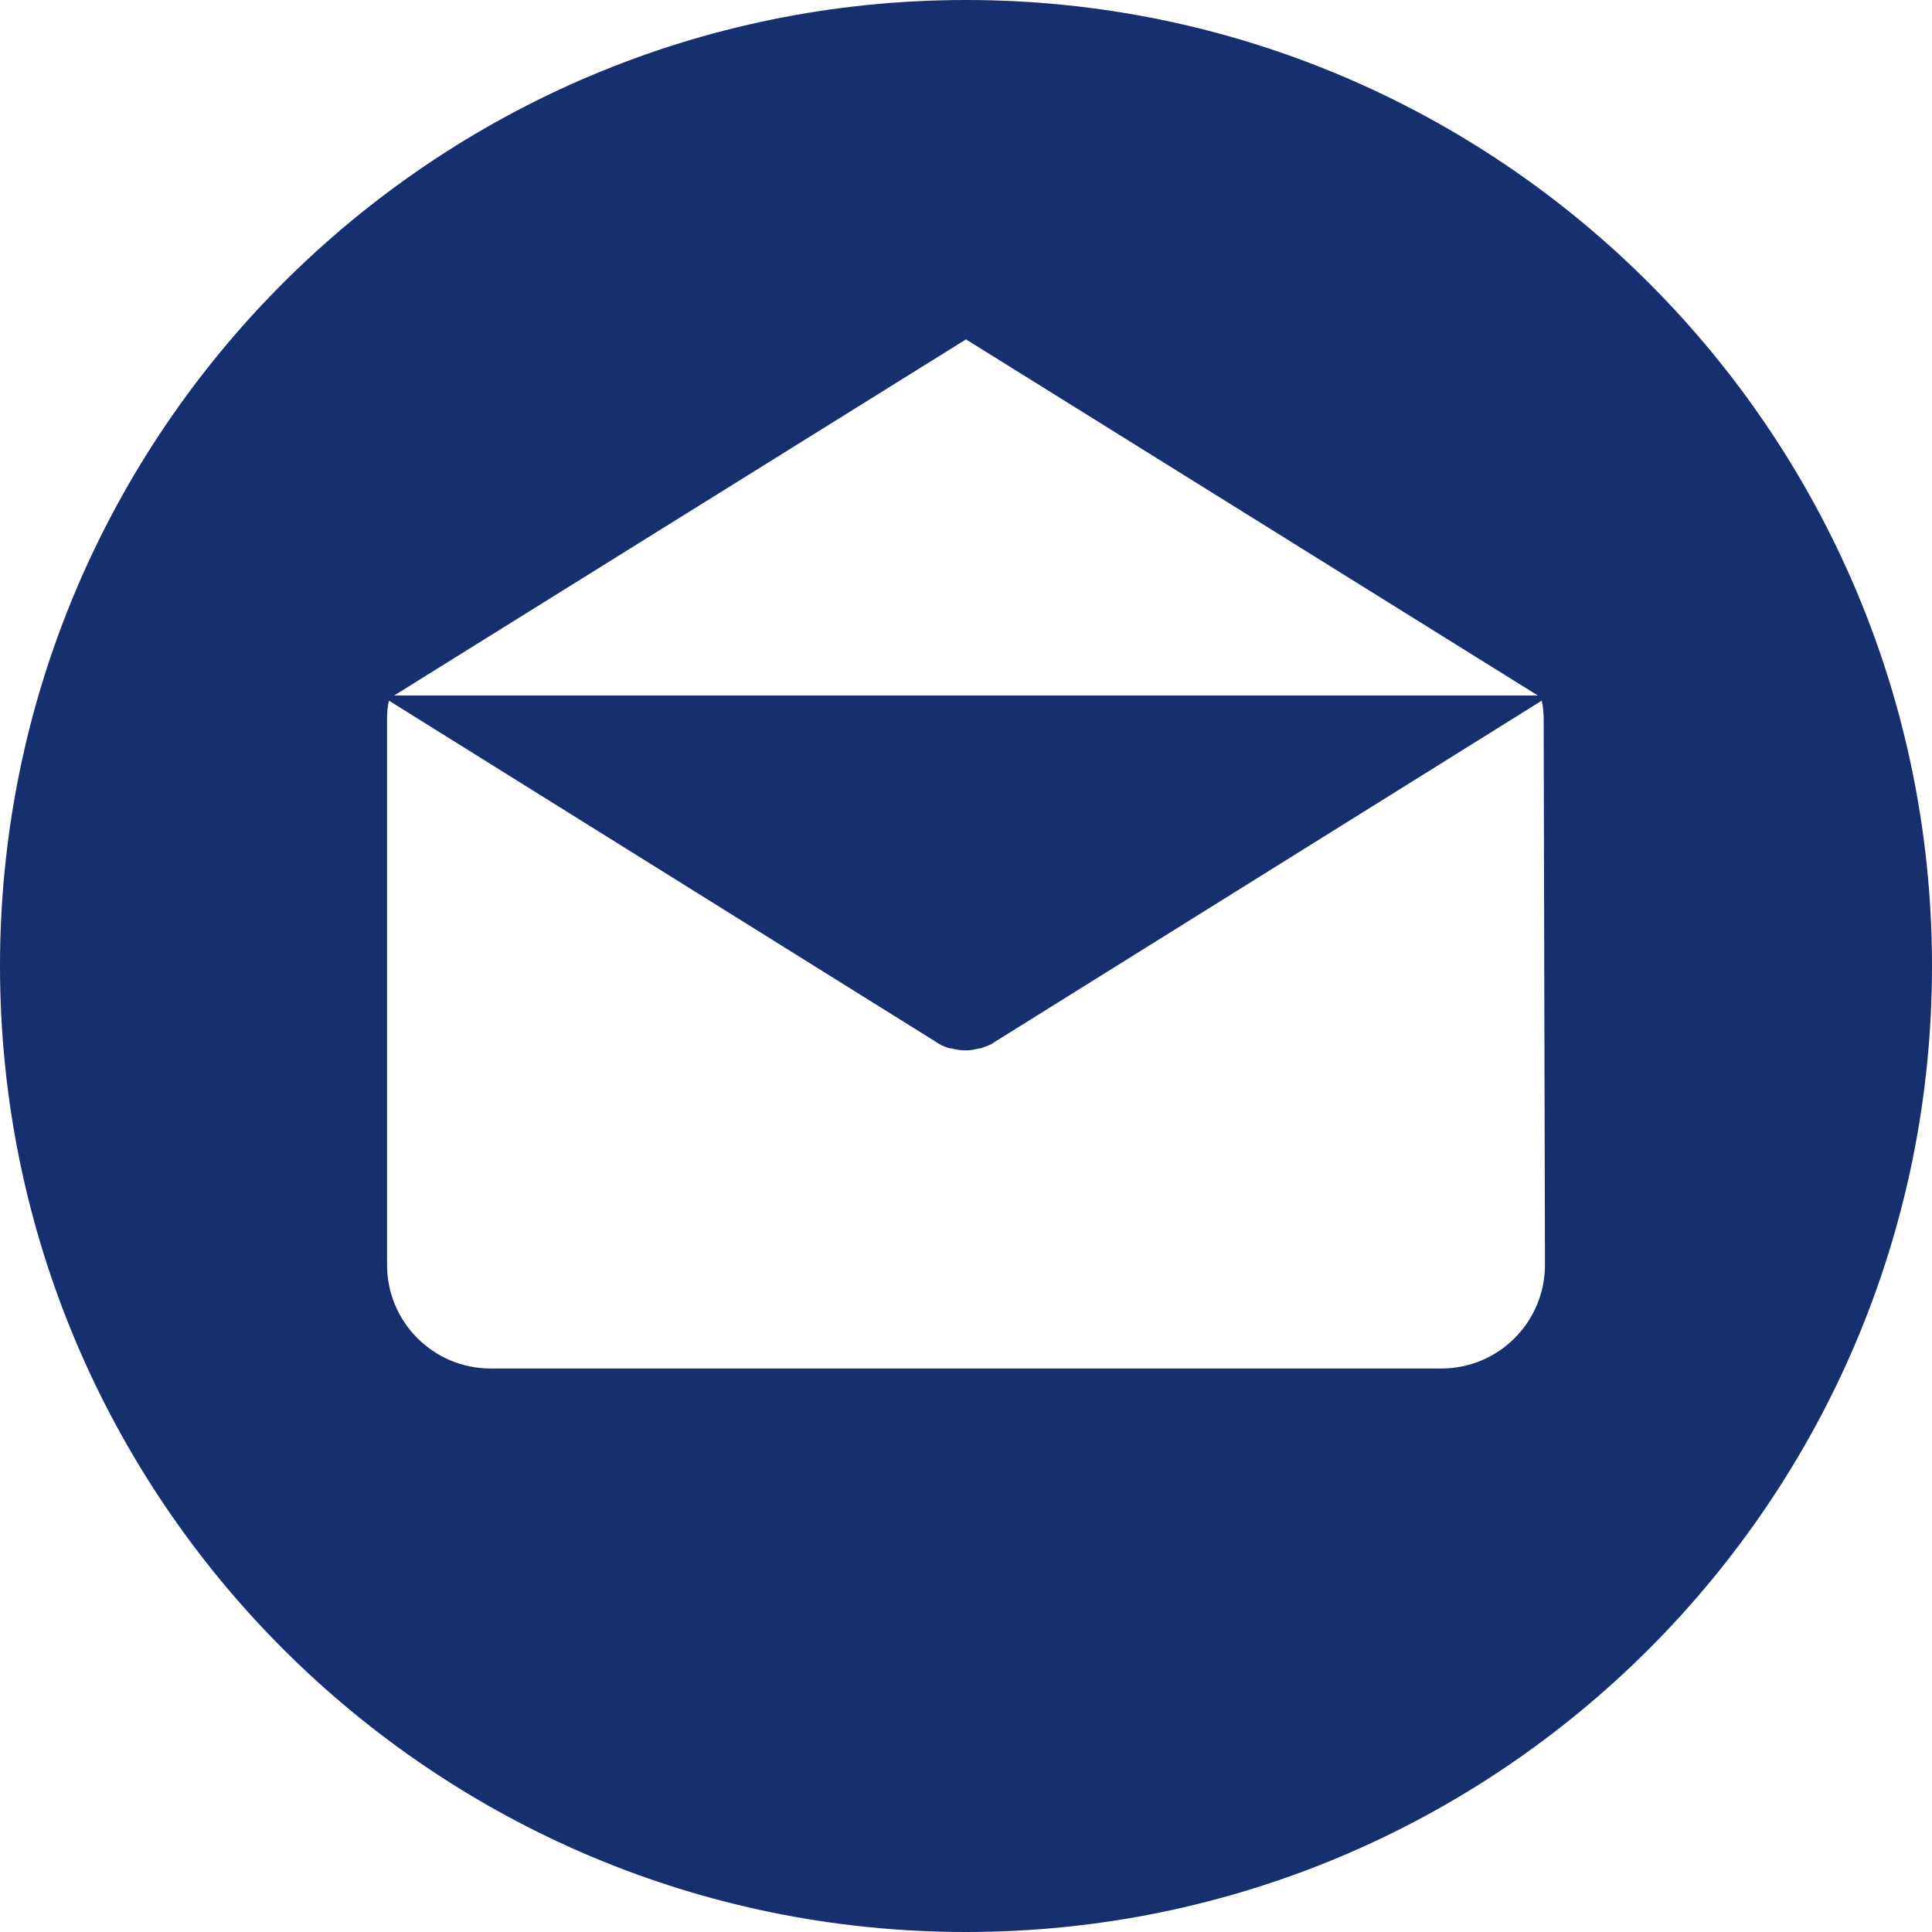
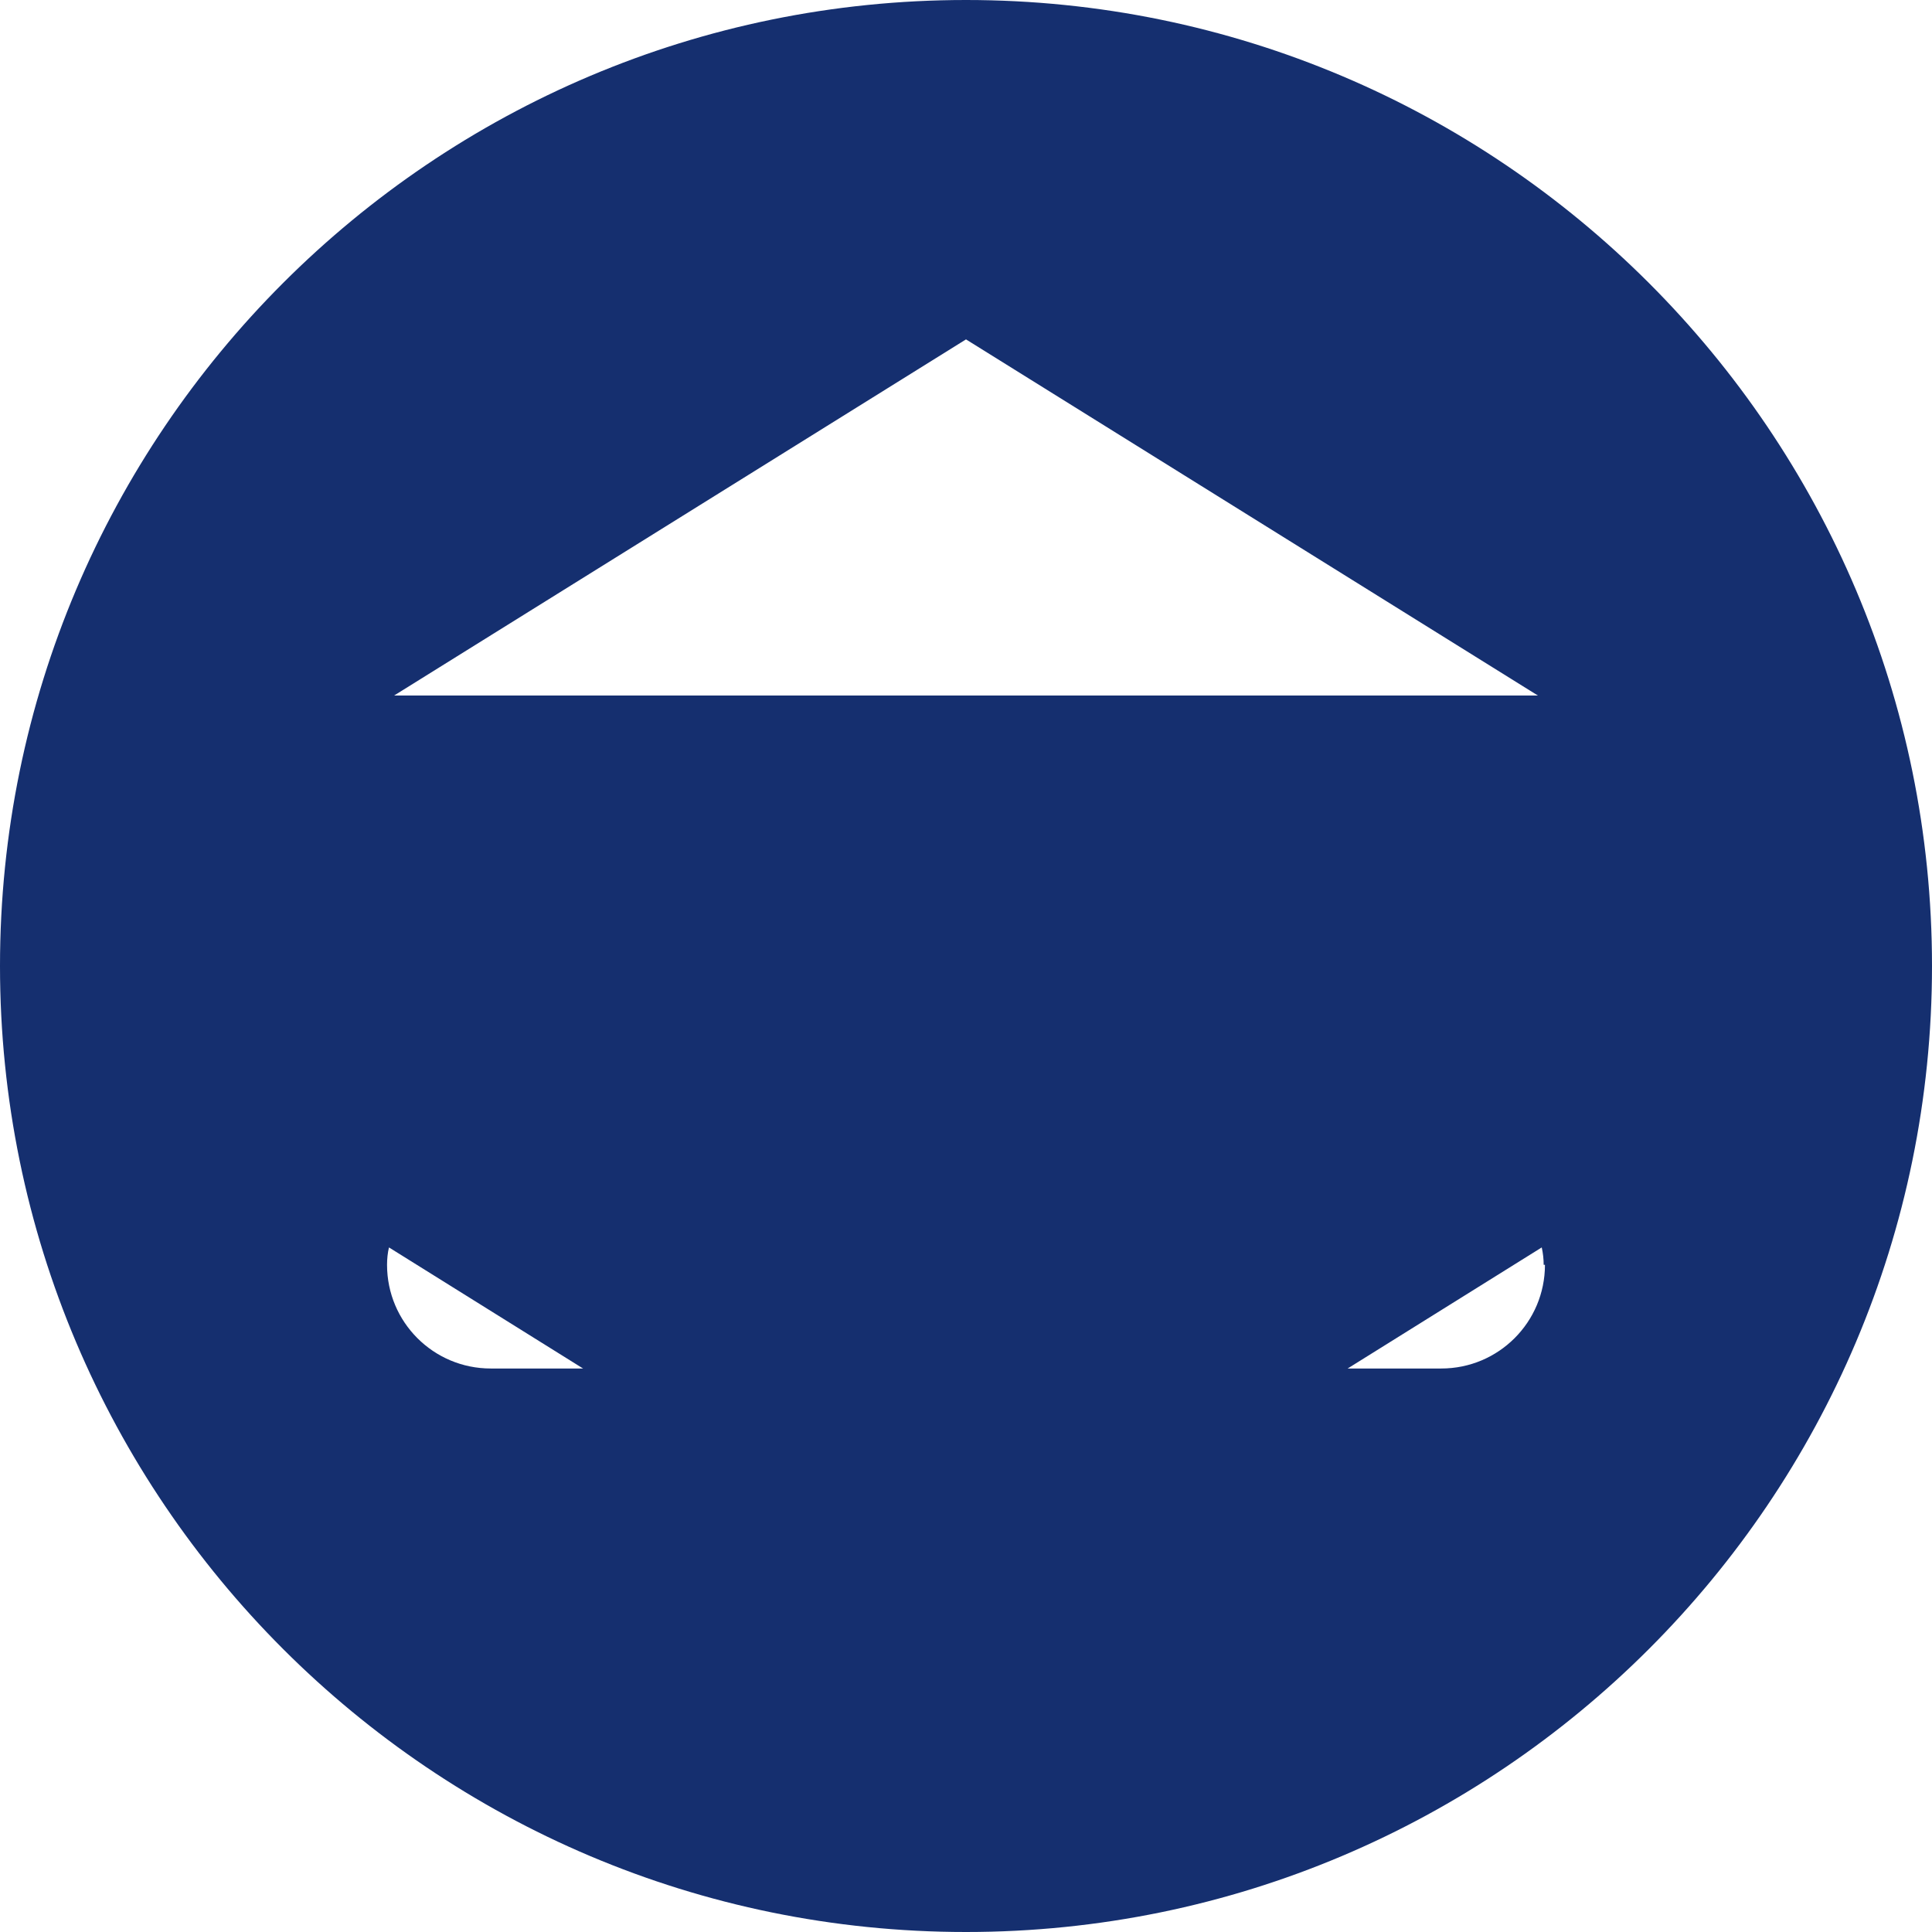
<svg xmlns="http://www.w3.org/2000/svg" enable-background="new 0 0 300 300" viewBox="0 0 300 300">
-   <path d="m150 0c-82.8 0-150 67.2-150 150s67.2 150 150 150 150-67.2 150-150-67.2-150-150-150zm0 52.7 88.8 55.3h-177.6zm89.9 143.7c0 8.9-7.2 16.1-16.1 16.1h-147.6c-8.9 0-16.1-7.2-16.1-16.1v-84.9c0-.9.1-1.9.3-2.7l84.8 52.9c.1.1.2.1.3.2s.2.1.3.2c.6.3 1.2.6 1.8.7h.2c.7.2 1.4.3 2.1.3.7 0 1.4-.1 2.1-.3h.2c.6-.2 1.2-.4 1.8-.7.1-.1.2-.1.3-.2s.2-.1.3-.2l84.8-52.9c.2.9.3 1.8.3 2.7z" fill="#152f6f" />
+   <path d="m150 0c-82.8 0-150 67.2-150 150s67.2 150 150 150 150-67.2 150-150-67.2-150-150-150zm0 52.7 88.8 55.3h-177.6zm89.9 143.7c0 8.9-7.2 16.1-16.1 16.1h-147.6c-8.9 0-16.1-7.2-16.1-16.1c0-.9.1-1.9.3-2.7l84.8 52.9c.1.1.2.1.3.2s.2.1.3.2c.6.3 1.2.6 1.8.7h.2c.7.2 1.4.3 2.1.3.7 0 1.4-.1 2.1-.3h.2c.6-.2 1.2-.4 1.8-.7.1-.1.2-.1.3-.2s.2-.1.3-.2l84.8-52.9c.2.9.3 1.8.3 2.7z" fill="#152f6f" />
</svg>